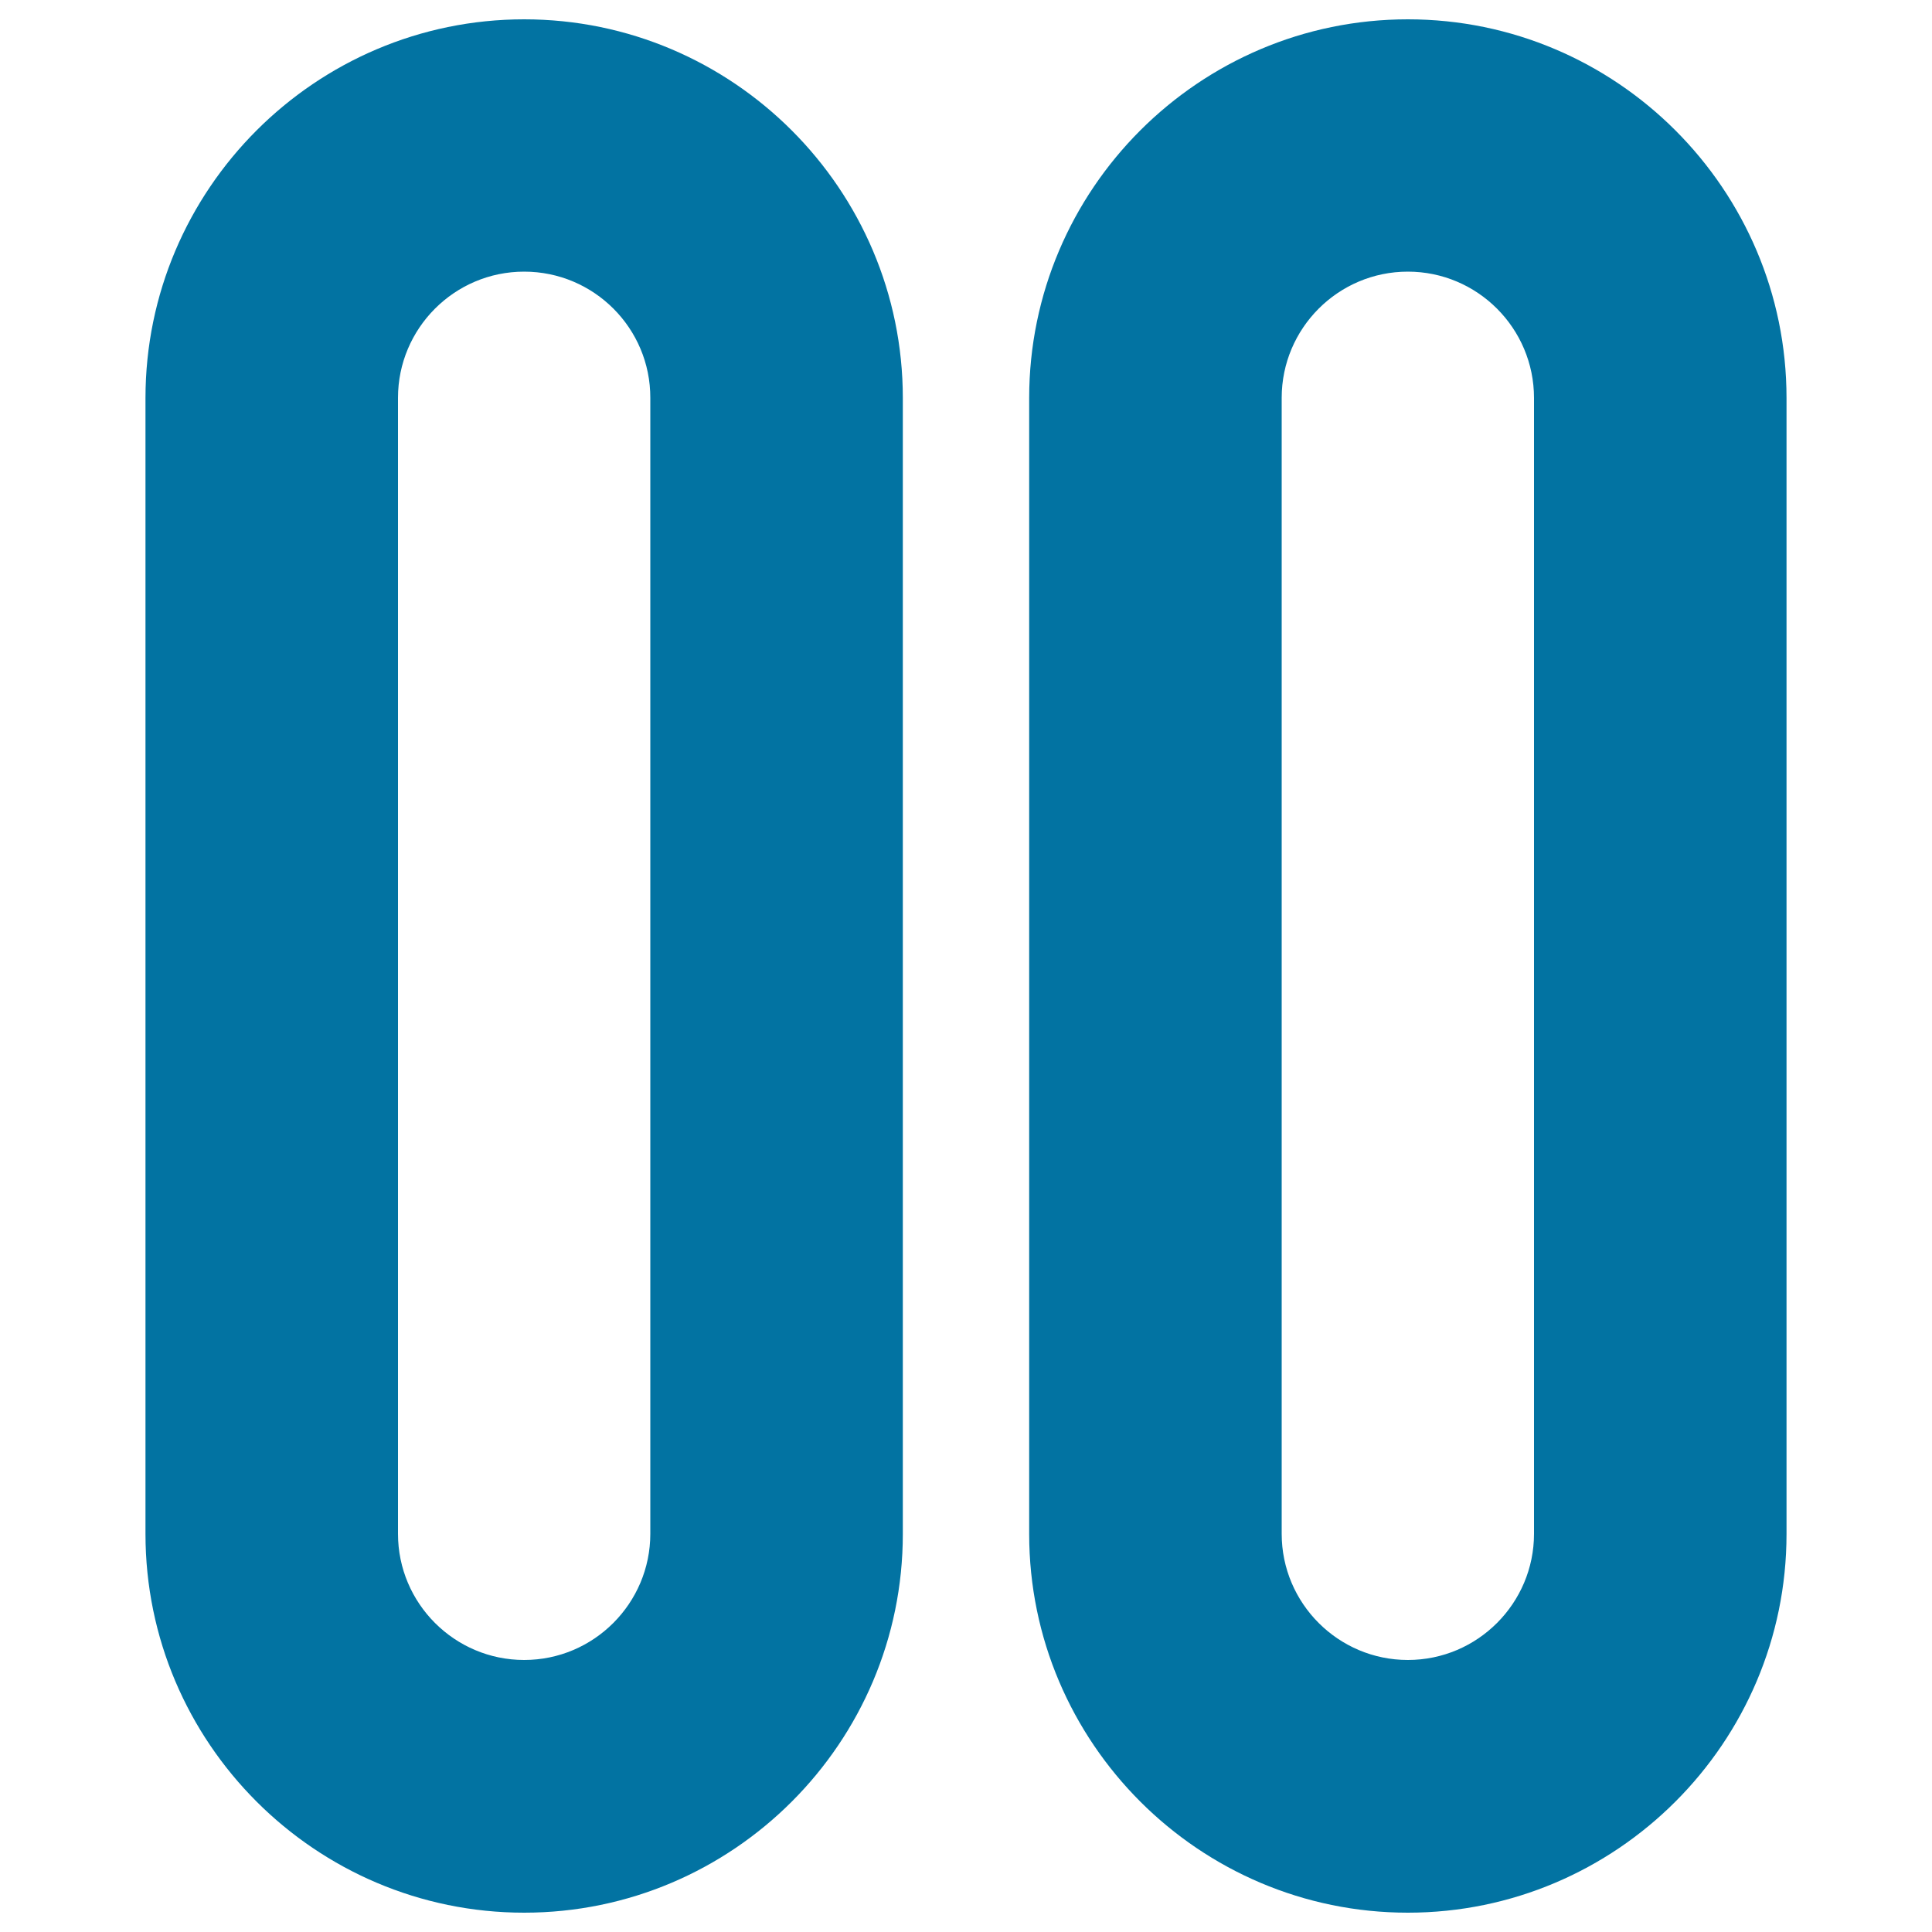
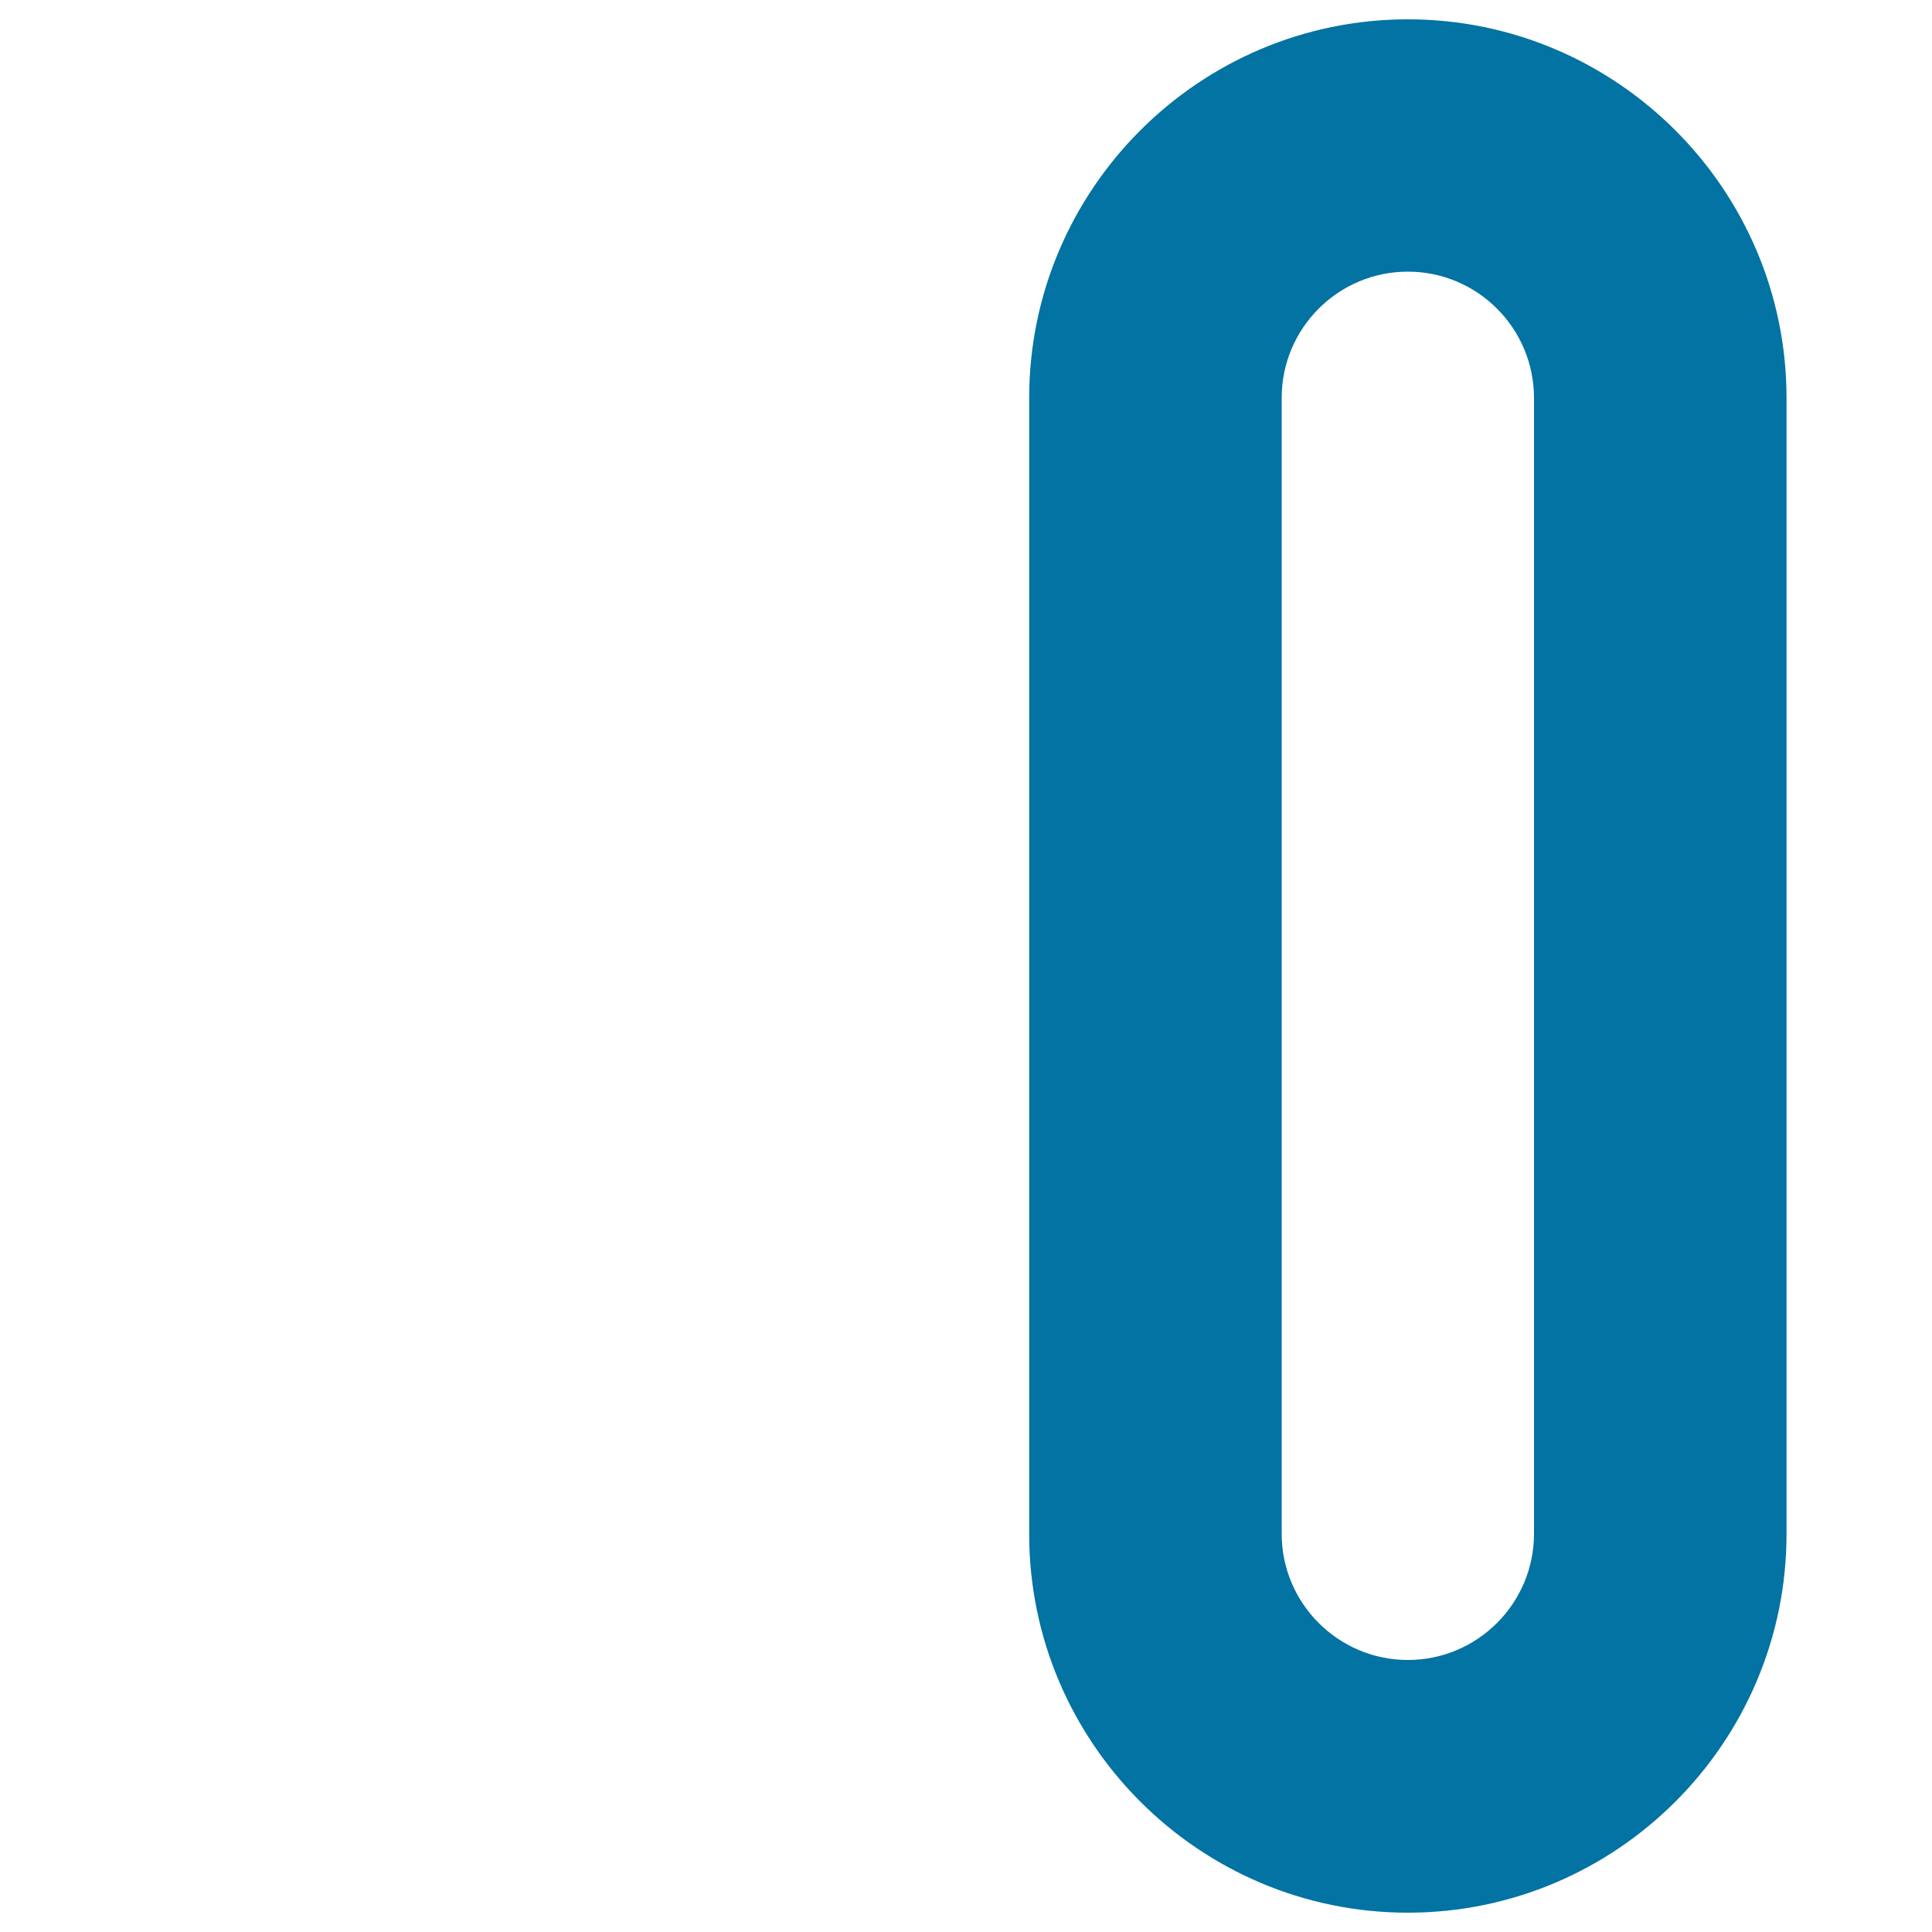
<svg xmlns="http://www.w3.org/2000/svg" viewBox="0 0 1000 1000" style="fill:#0273a2">
  <title>Media Pause Outline SVG icon</title>
-   <path d="M271.3,990c-108,0-196-88-196-196V206c0-108,88-196,196-196c108,0,196,88,196,196v588C467.3,902,379.4,990,271.3,990z M271.3,140.6c-36.1,0-65.3,29.4-65.3,65.3v588c0,36,29.3,65.3,65.3,65.3c36.1,0,65.3-29.4,65.3-65.3V206C336.7,169.9,307.4,140.6,271.3,140.6z" />
  <path d="M728.7,990c-108,0-196-88-196-196V206c0-108,88-196,196-196c108,0,196,88,196,196v588C924.7,902,836.7,990,728.7,990z M728.7,140.6c-36.1,0-65.3,29.4-65.3,65.3v588c0,36,29.3,65.3,65.3,65.3c36.1,0,65.3-29.4,65.3-65.3V206C794,169.9,764.7,140.6,728.7,140.6z" />
</svg>